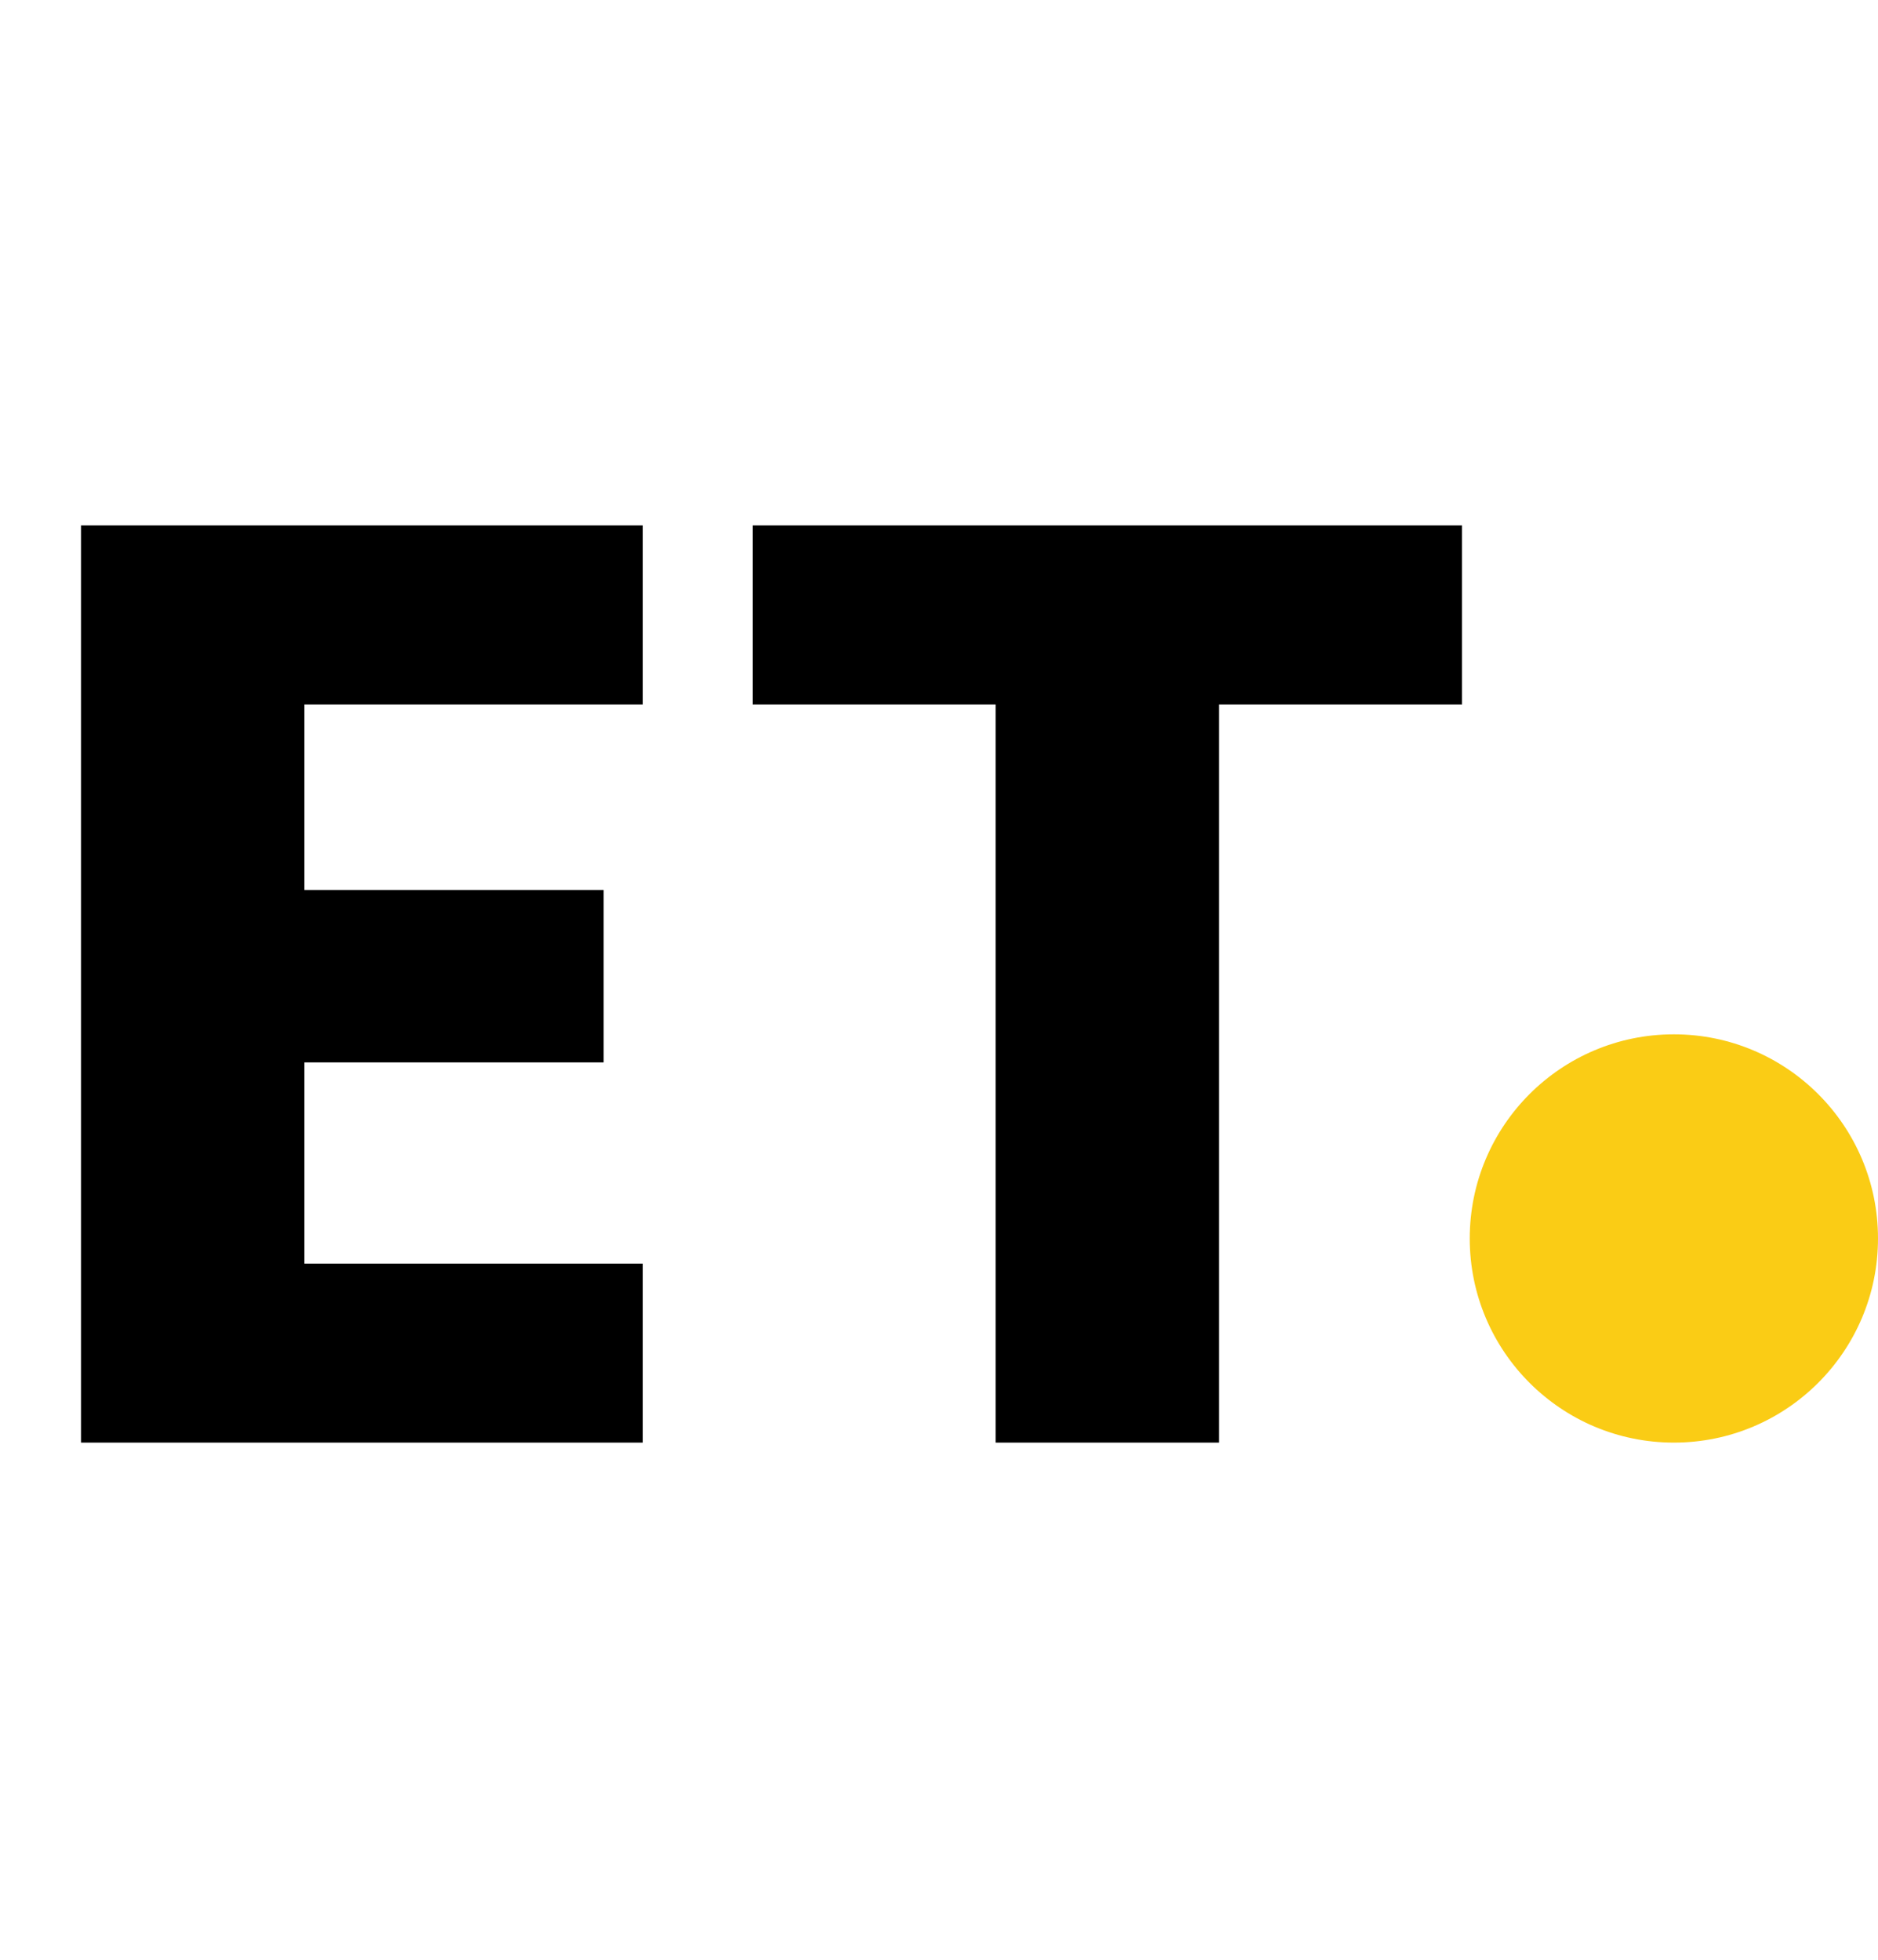
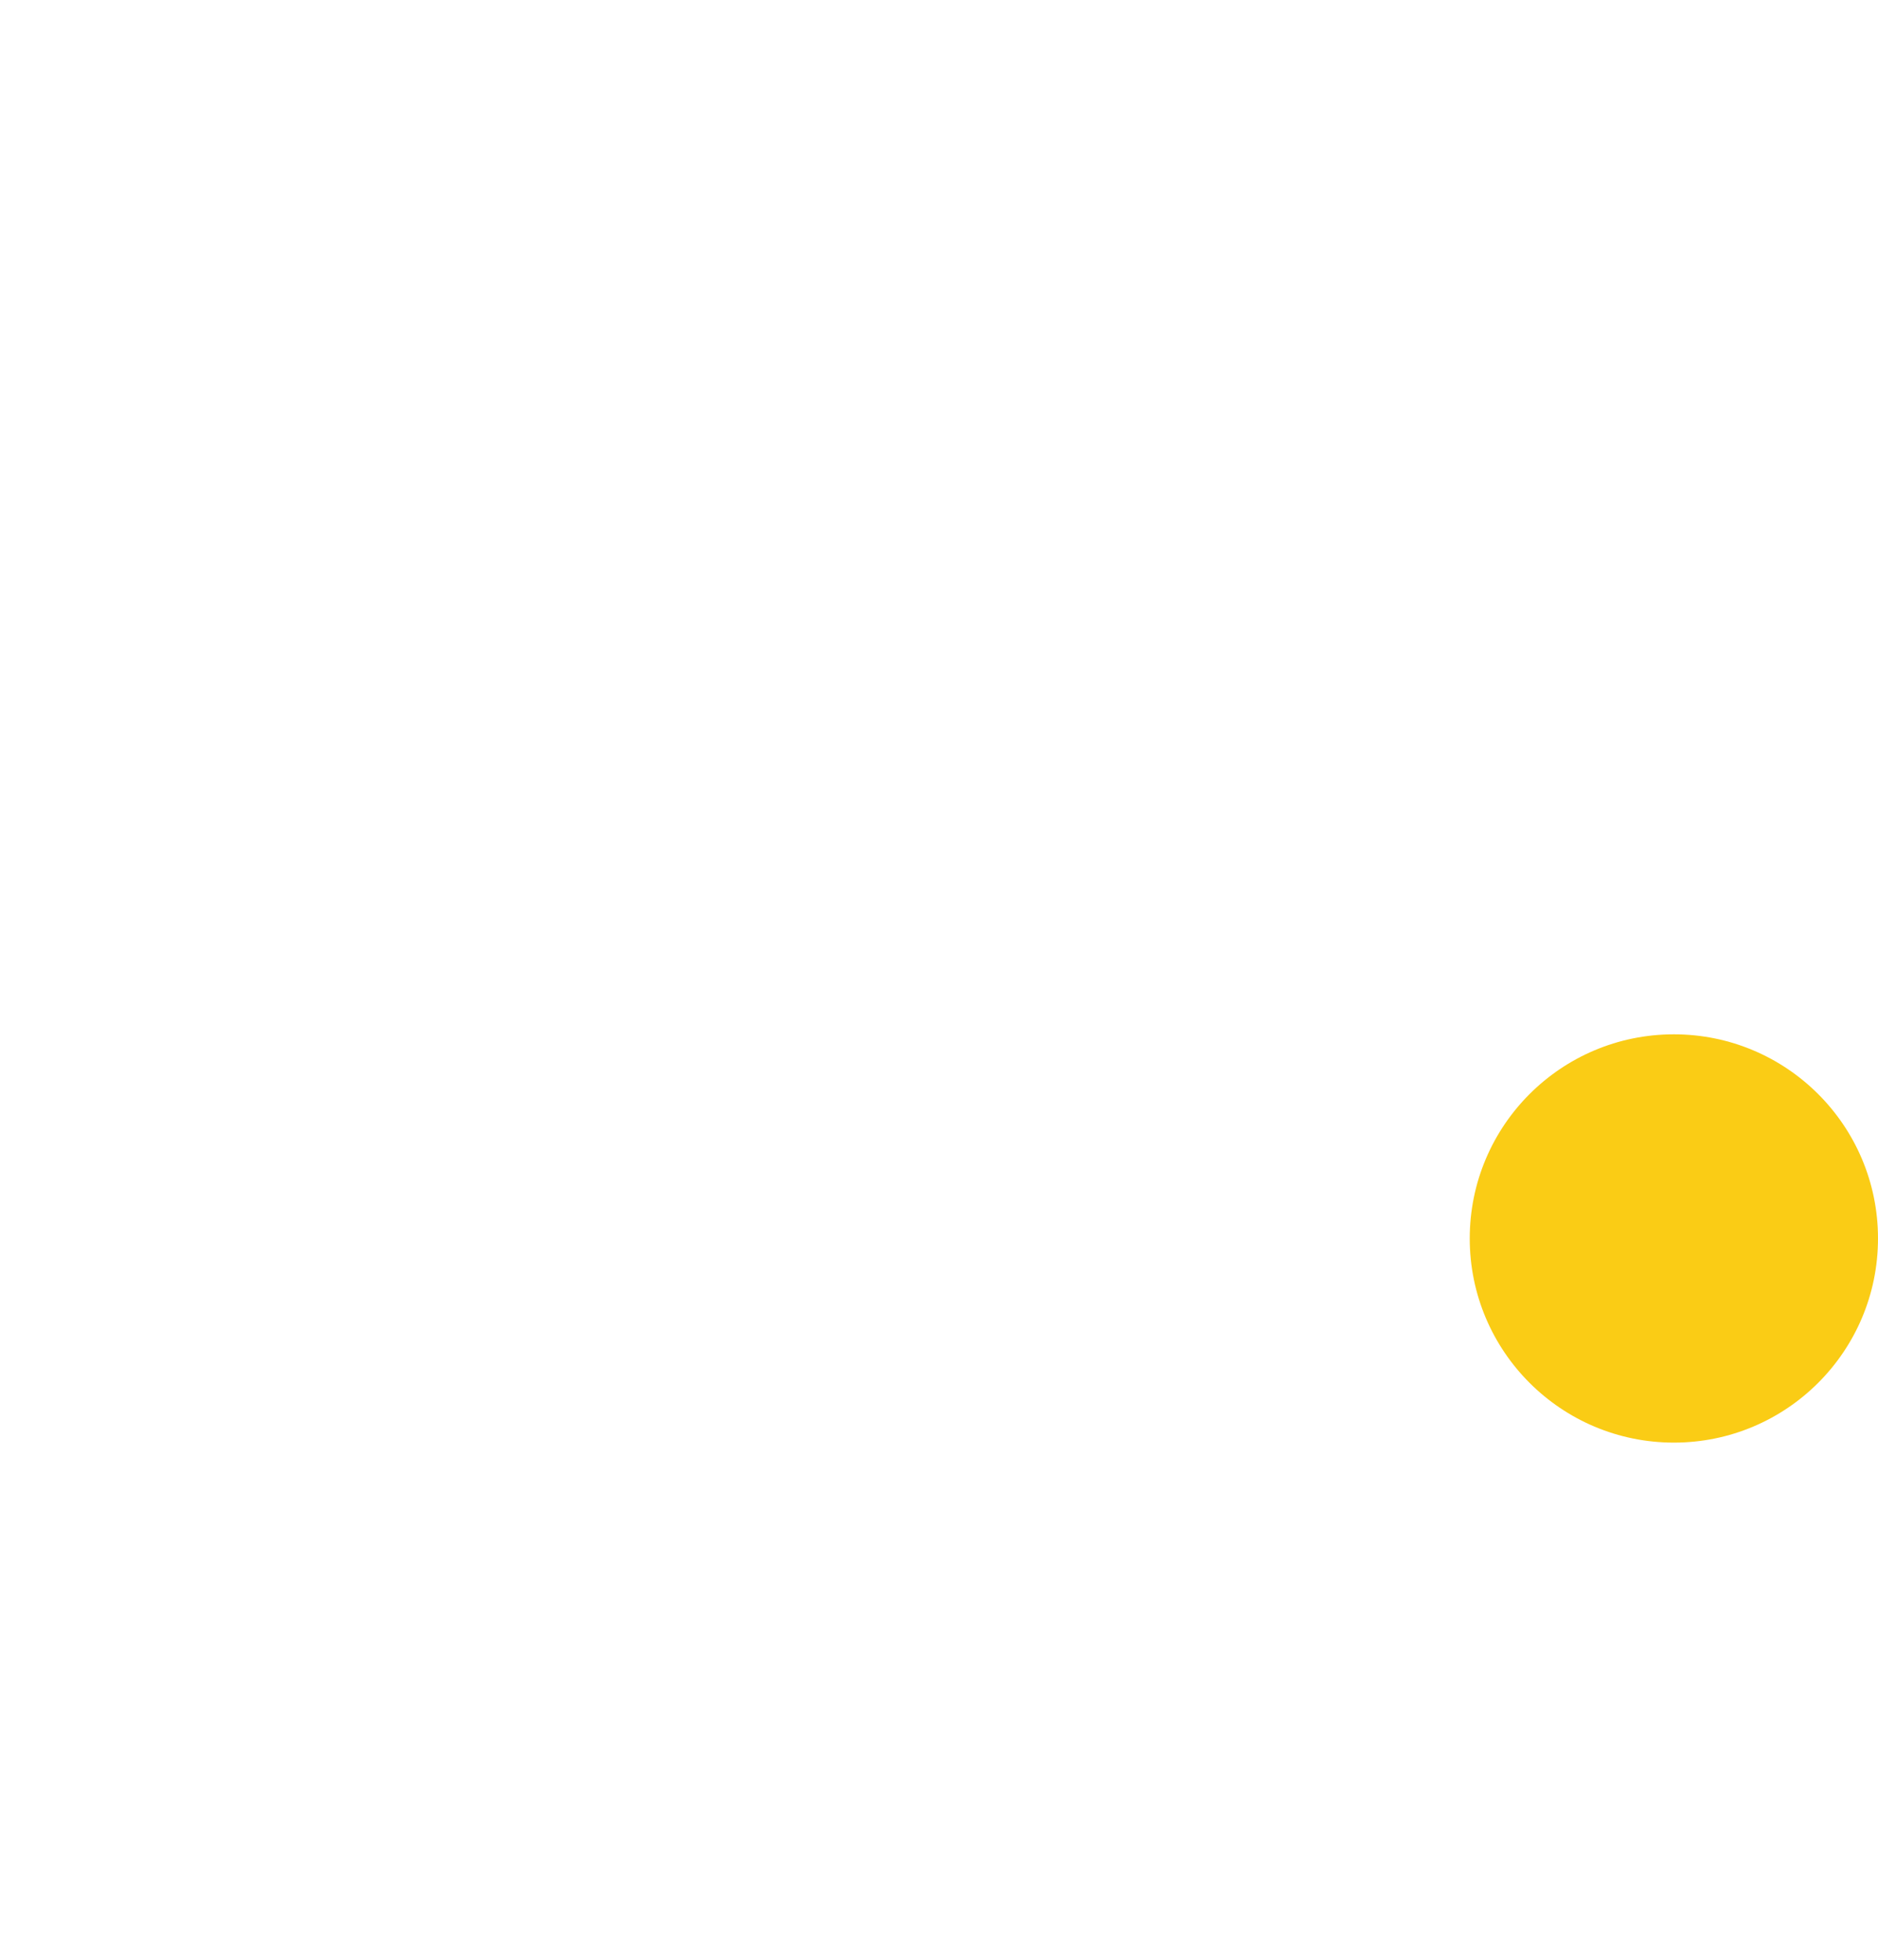
<svg xmlns="http://www.w3.org/2000/svg" width="138" height="144" viewBox="0 0 138 144" fill="none">
-   <path d="M22.368 51.76V65.392H44.352V78.064H22.368V92.848H47.232V106H5.952V38.608H47.232V51.76H22.368Z" fill="black" />
-   <path d="M107.432 38.608V51.76H89.576V106H73.16V51.76H55.304V38.608H107.432Z" fill="black" />
  <circle cx="123" cy="91" r="15" fill="#FACC15" />
</svg>